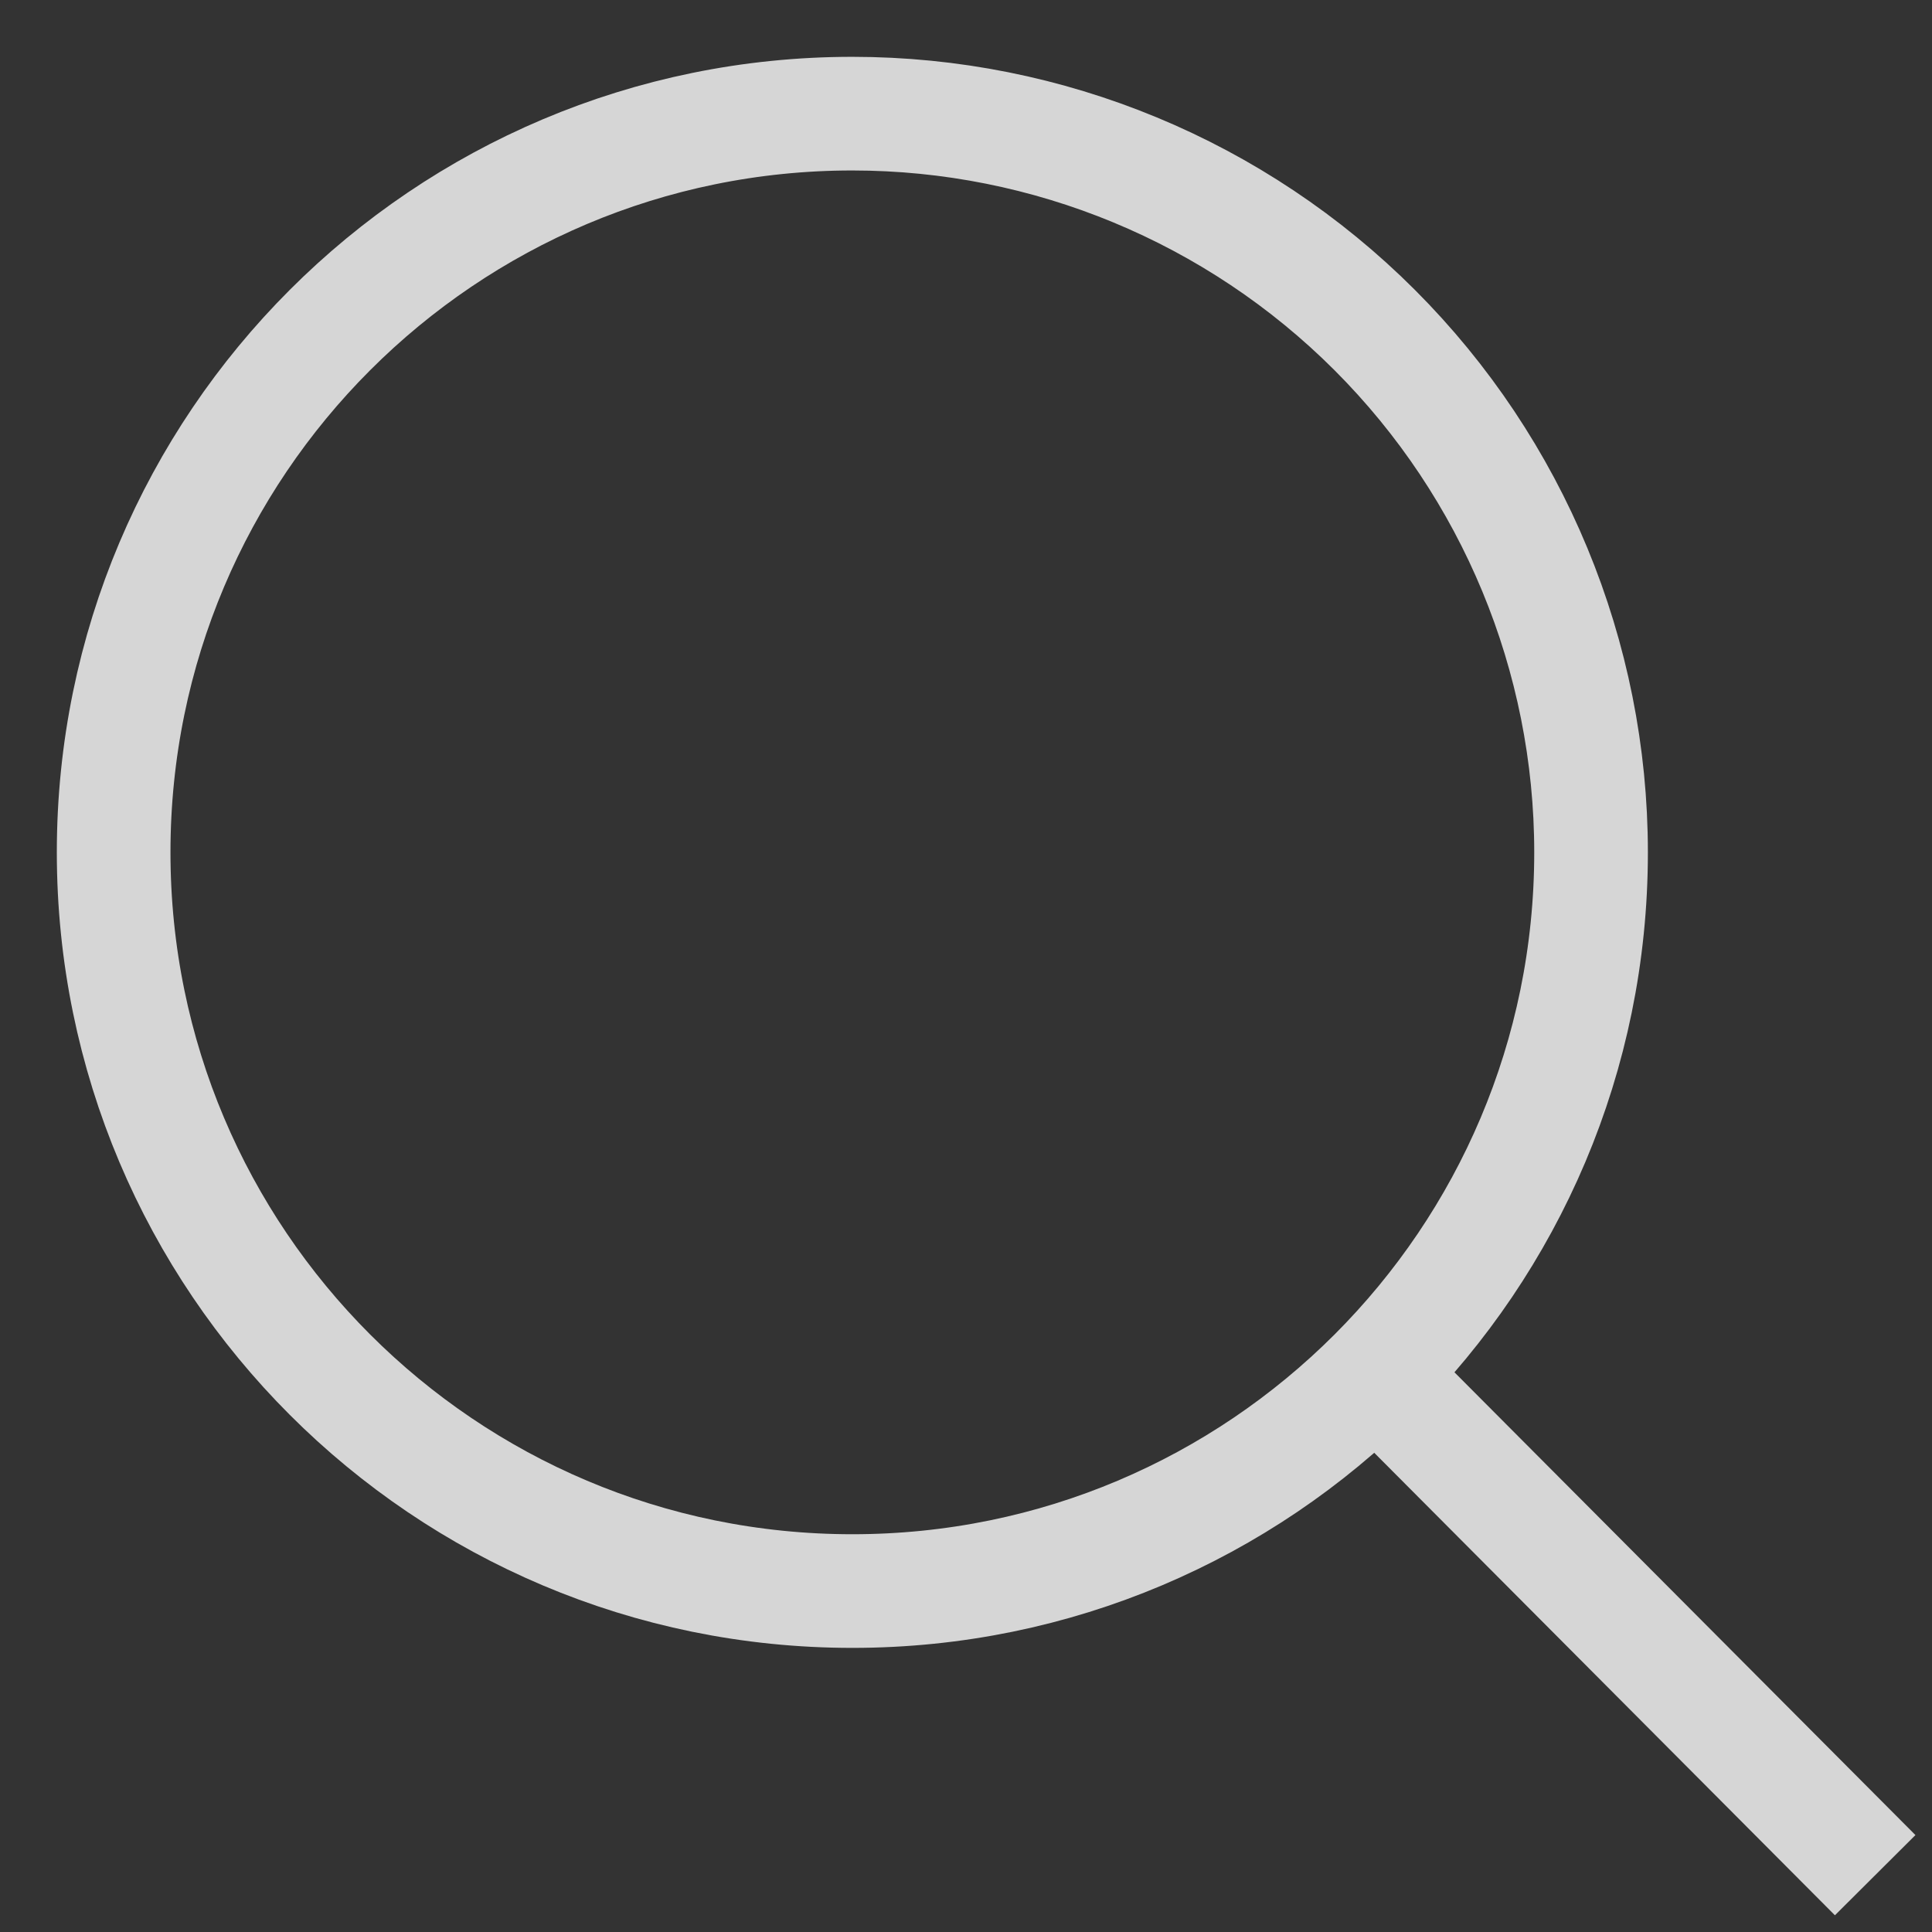
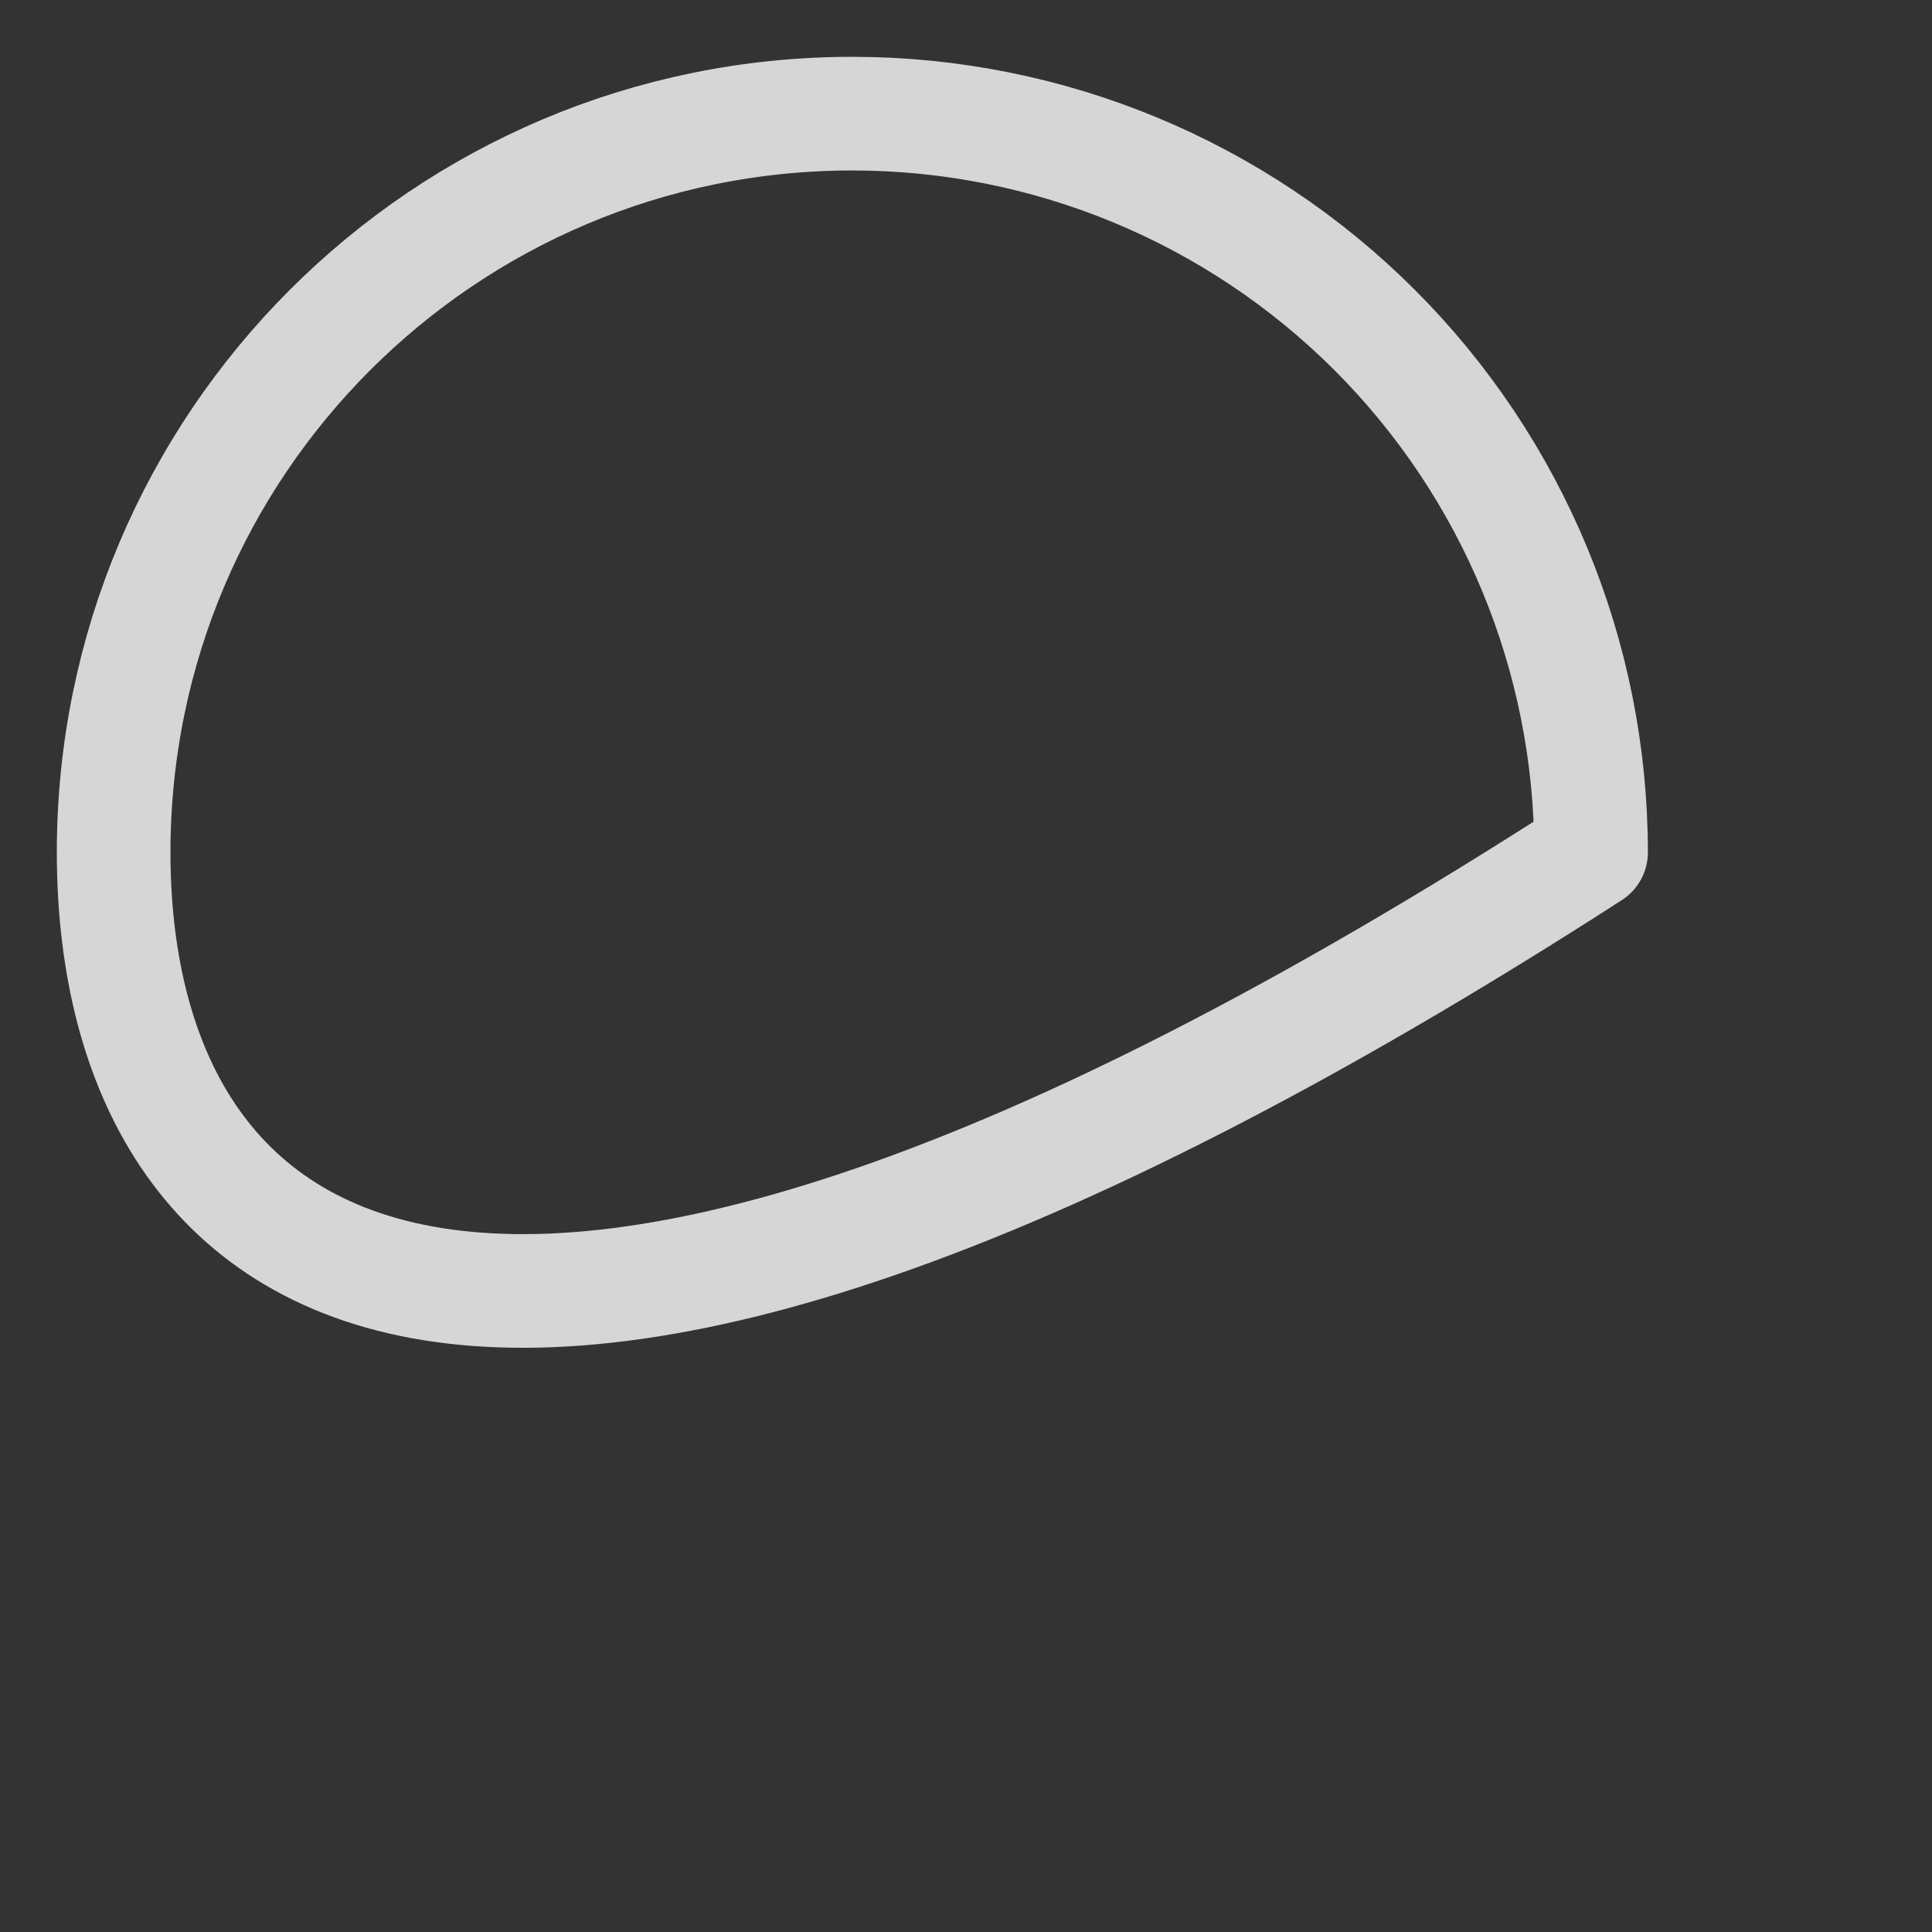
<svg xmlns="http://www.w3.org/2000/svg" width="17px" height="17px" viewBox="0 0 17 17" version="1.1">
  <rect x="0" y="0" width="17" height="17" fill="#333333" stroke="none" />
  <title>key-search-btn</title>
  <g id="页面-1" stroke="none" stroke-width="1" fill="none" fill-rule="evenodd" opacity="0.8">
    <g id="Search_Copy">
      <polygon id="Fill_1" points="0 17 17 17 17 0 0 0" />
-       <path d="M14,7.5 C14,11.09 11.09,14 7.5,14 C3.91,14 1,11.09 1,7.5 C1,3.91 3.91,1 7.5,1 C9.224,1 10.877,1.685 12.096,2.904 C13.315,4.123 14,5.776 14,7.5 Z" id="Stroke_2" stroke="#FFFFFF" stroke-linejoin="round" />
-       <line x1="16.5" y1="16.5" x2="12.161" y2="12.144" id="Stroke_4" stroke="#FFFFFF" stroke-linejoin="round" />
+       <path d="M14,7.5 C3.91,14 1,11.09 1,7.5 C1,3.91 3.91,1 7.5,1 C9.224,1 10.877,1.685 12.096,2.904 C13.315,4.123 14,5.776 14,7.5 Z" id="Stroke_2" stroke="#FFFFFF" stroke-linejoin="round" />
    </g>
  </g>
</svg>